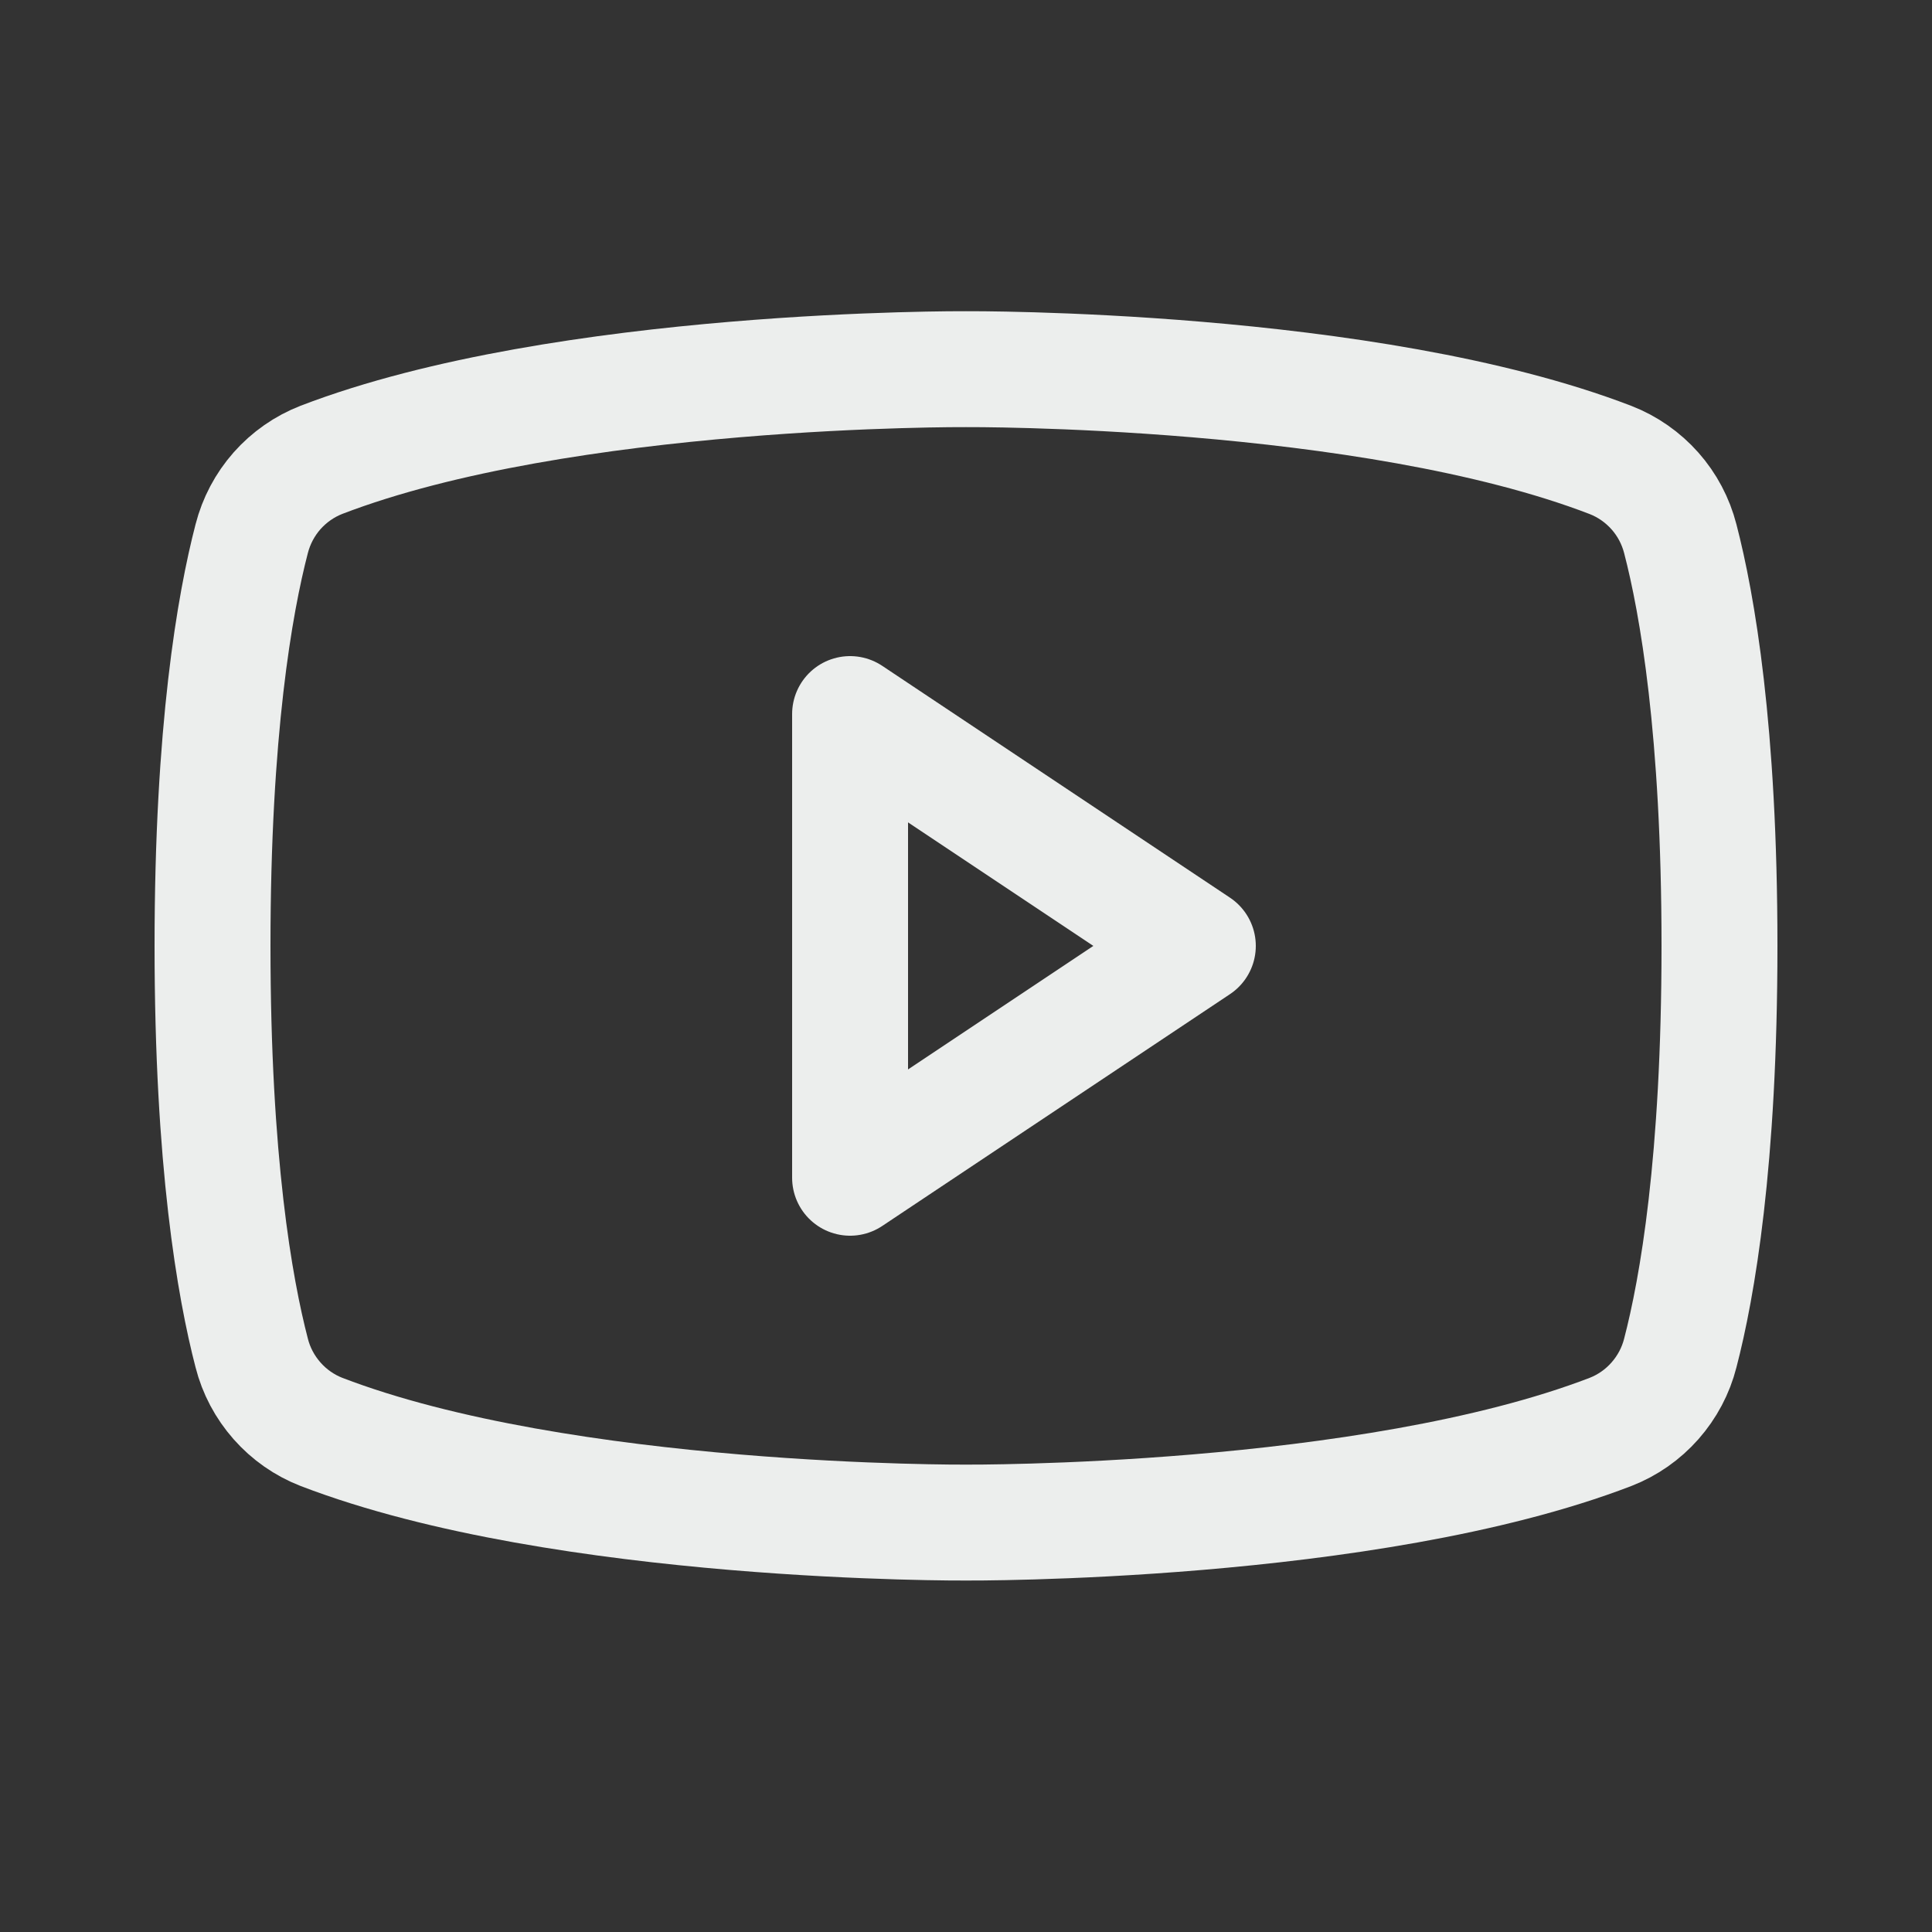
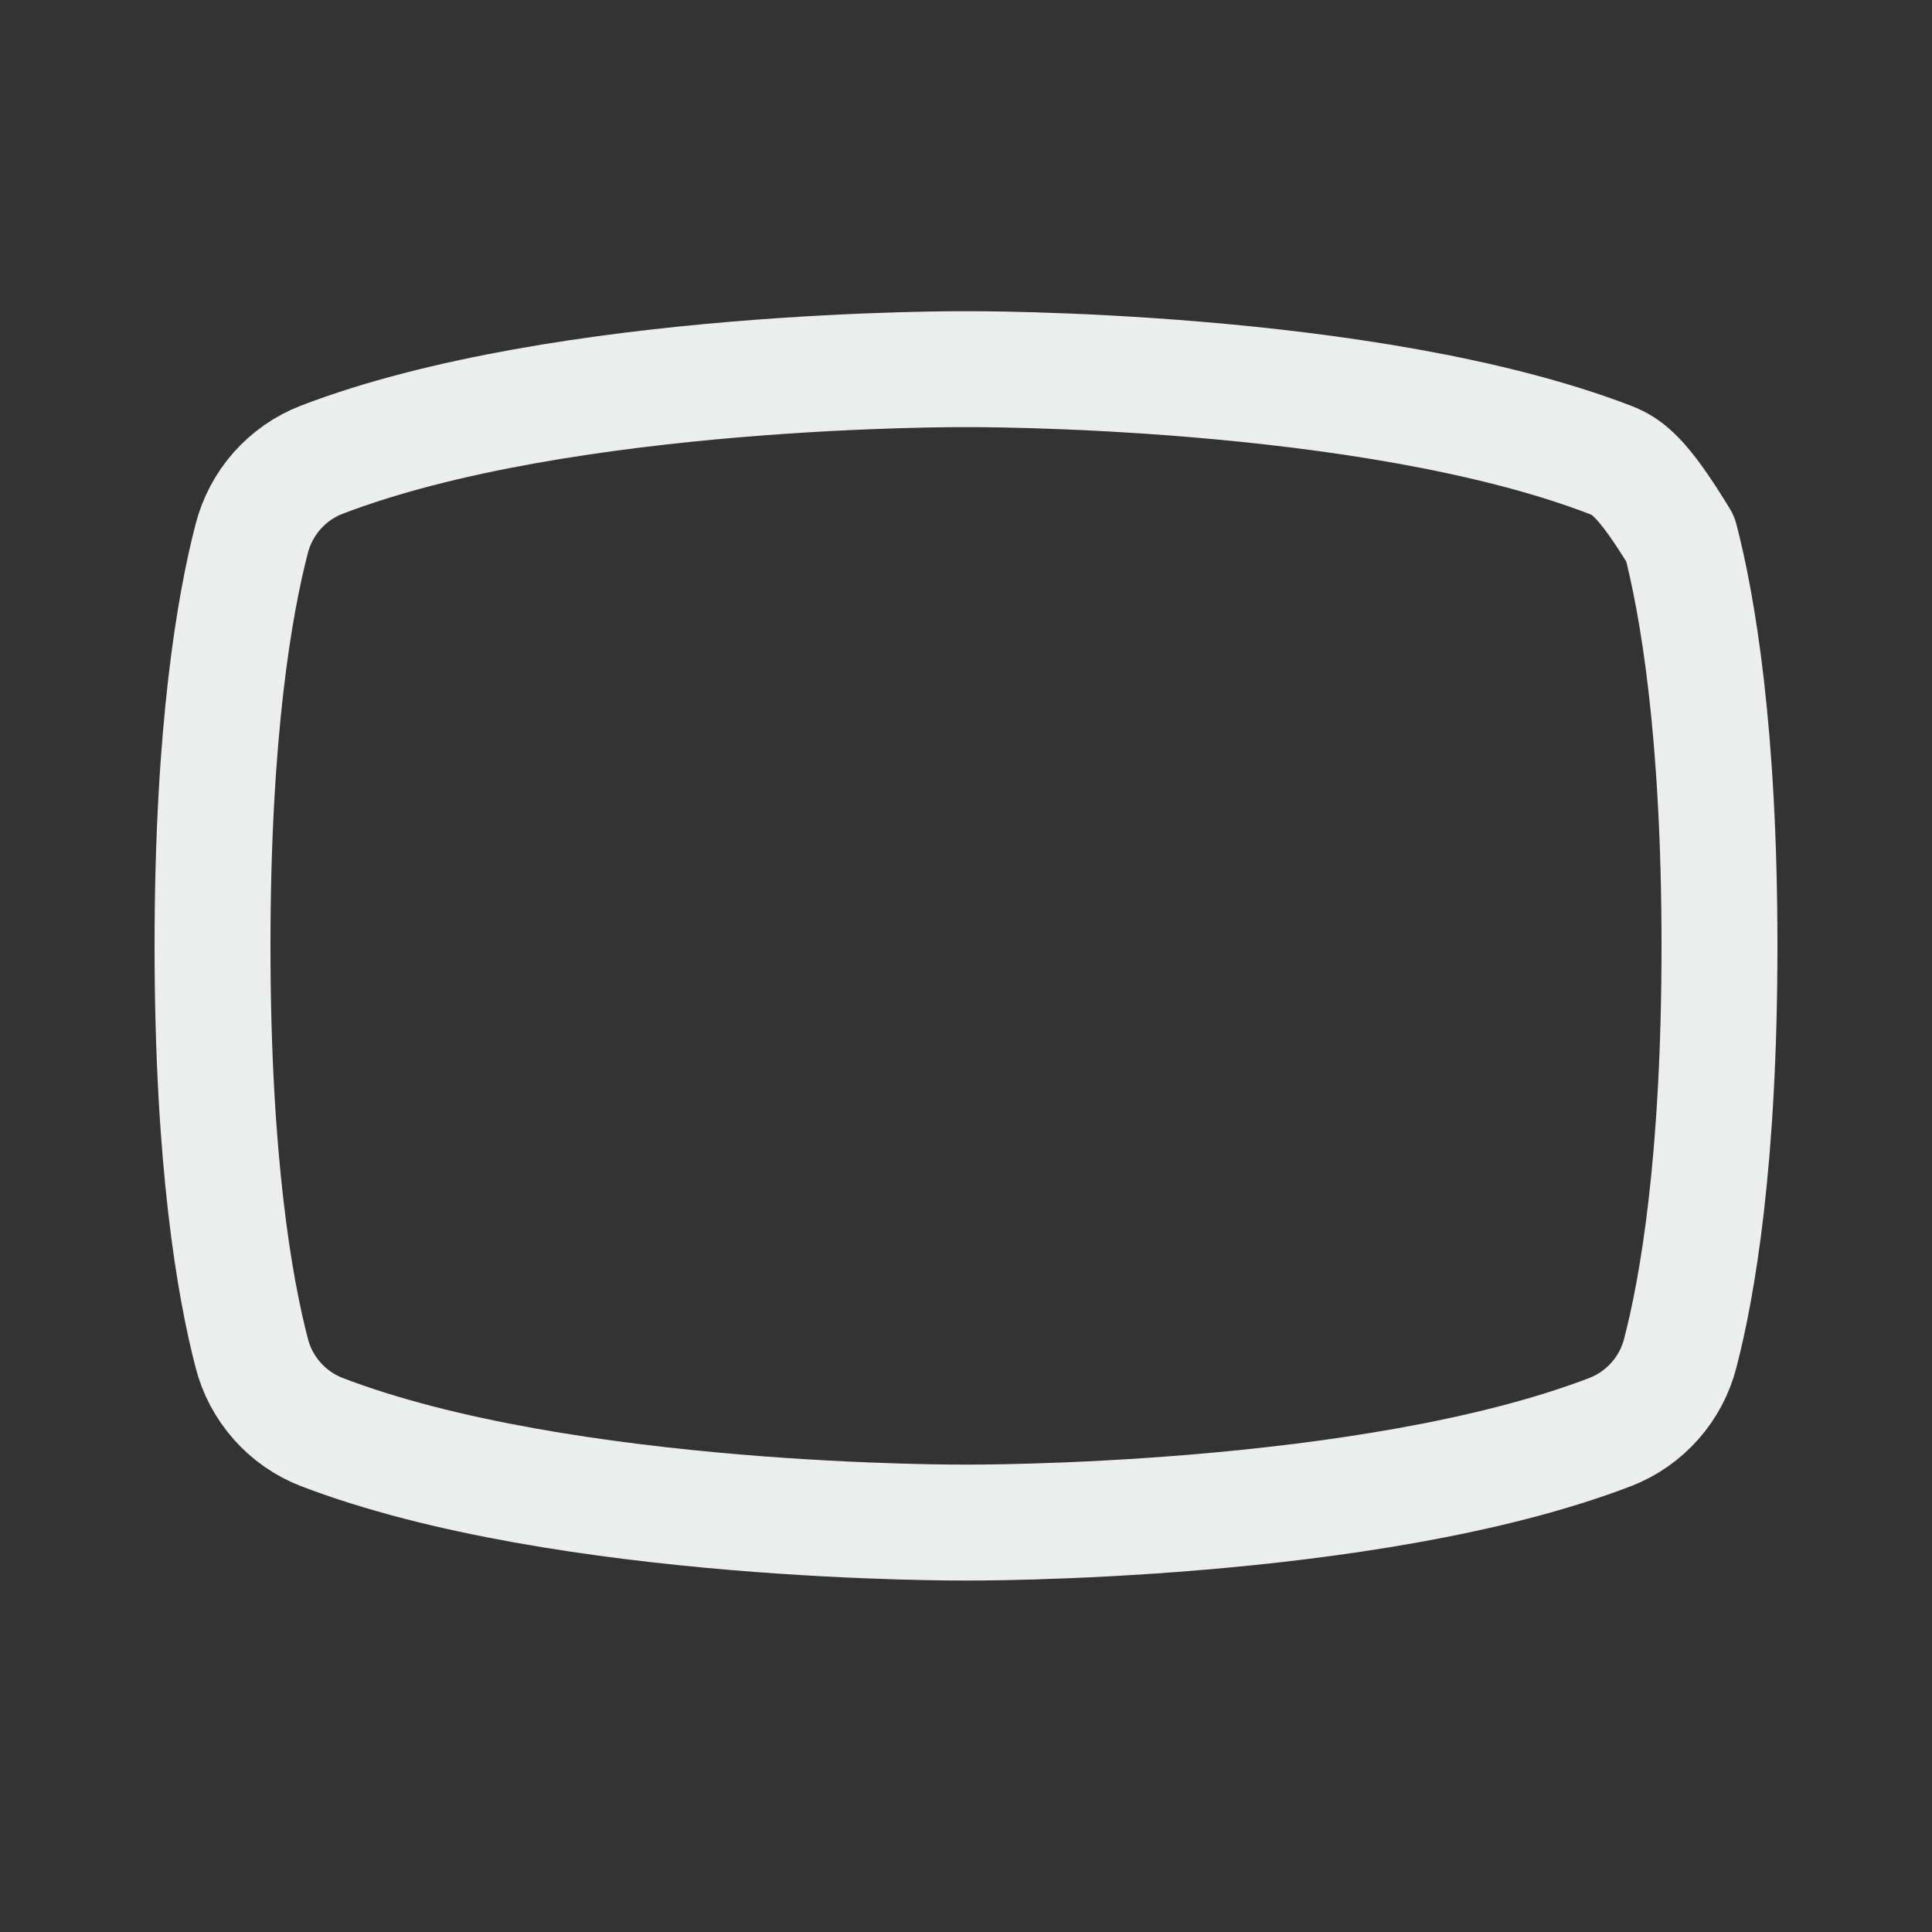
<svg xmlns="http://www.w3.org/2000/svg" width="25" height="25" viewBox="0 0 25 25" fill="none">
  <rect x="0" y="0" width="25" height="25" fill="#333333" stroke="none" />
  <g id="youtube.svg">
-     <path id="Vector" d="M15.5 12.24L11 9.24V15.24L15.5 12.24Z" stroke="#ECEEED" stroke-width="1.5" stroke-linecap="round" stroke-linejoin="round" />
-     <path id="Vector_2" d="M2.75 12.24C2.75 15.03 3.038 16.666 3.257 17.507C3.315 17.737 3.428 17.949 3.585 18.127C3.742 18.305 3.939 18.443 4.16 18.529C7.3 19.735 12.5 19.702 12.5 19.702C12.5 19.702 17.701 19.735 20.84 18.529C21.061 18.443 21.258 18.305 21.415 18.127C21.572 17.949 21.685 17.737 21.743 17.507C21.962 16.667 22.25 15.03 22.25 12.24C22.25 9.45 21.962 7.814 21.743 6.972C21.684 6.742 21.572 6.53 21.415 6.353C21.258 6.176 21.061 6.038 20.84 5.952C17.7 4.744 12.5 4.777 12.5 4.777C12.5 4.777 7.299 4.744 4.16 5.95C3.939 6.036 3.742 6.174 3.585 6.351C3.428 6.529 3.316 6.741 3.257 6.971C3.038 7.814 2.75 9.45 2.75 12.24Z" stroke="#ECEEED" stroke-width="1.5" stroke-linecap="round" stroke-linejoin="round" />
+     <path id="Vector_2" d="M2.75 12.24C2.75 15.03 3.038 16.666 3.257 17.507C3.315 17.737 3.428 17.949 3.585 18.127C3.742 18.305 3.939 18.443 4.16 18.529C7.3 19.735 12.5 19.702 12.5 19.702C12.5 19.702 17.701 19.735 20.84 18.529C21.061 18.443 21.258 18.305 21.415 18.127C21.572 17.949 21.685 17.737 21.743 17.507C21.962 16.667 22.25 15.03 22.25 12.24C22.25 9.45 21.962 7.814 21.743 6.972C21.258 6.176 21.061 6.038 20.84 5.952C17.7 4.744 12.5 4.777 12.5 4.777C12.5 4.777 7.299 4.744 4.16 5.95C3.939 6.036 3.742 6.174 3.585 6.351C3.428 6.529 3.316 6.741 3.257 6.971C3.038 7.814 2.75 9.45 2.75 12.24Z" stroke="#ECEEED" stroke-width="1.5" stroke-linecap="round" stroke-linejoin="round" />
  </g>
</svg>